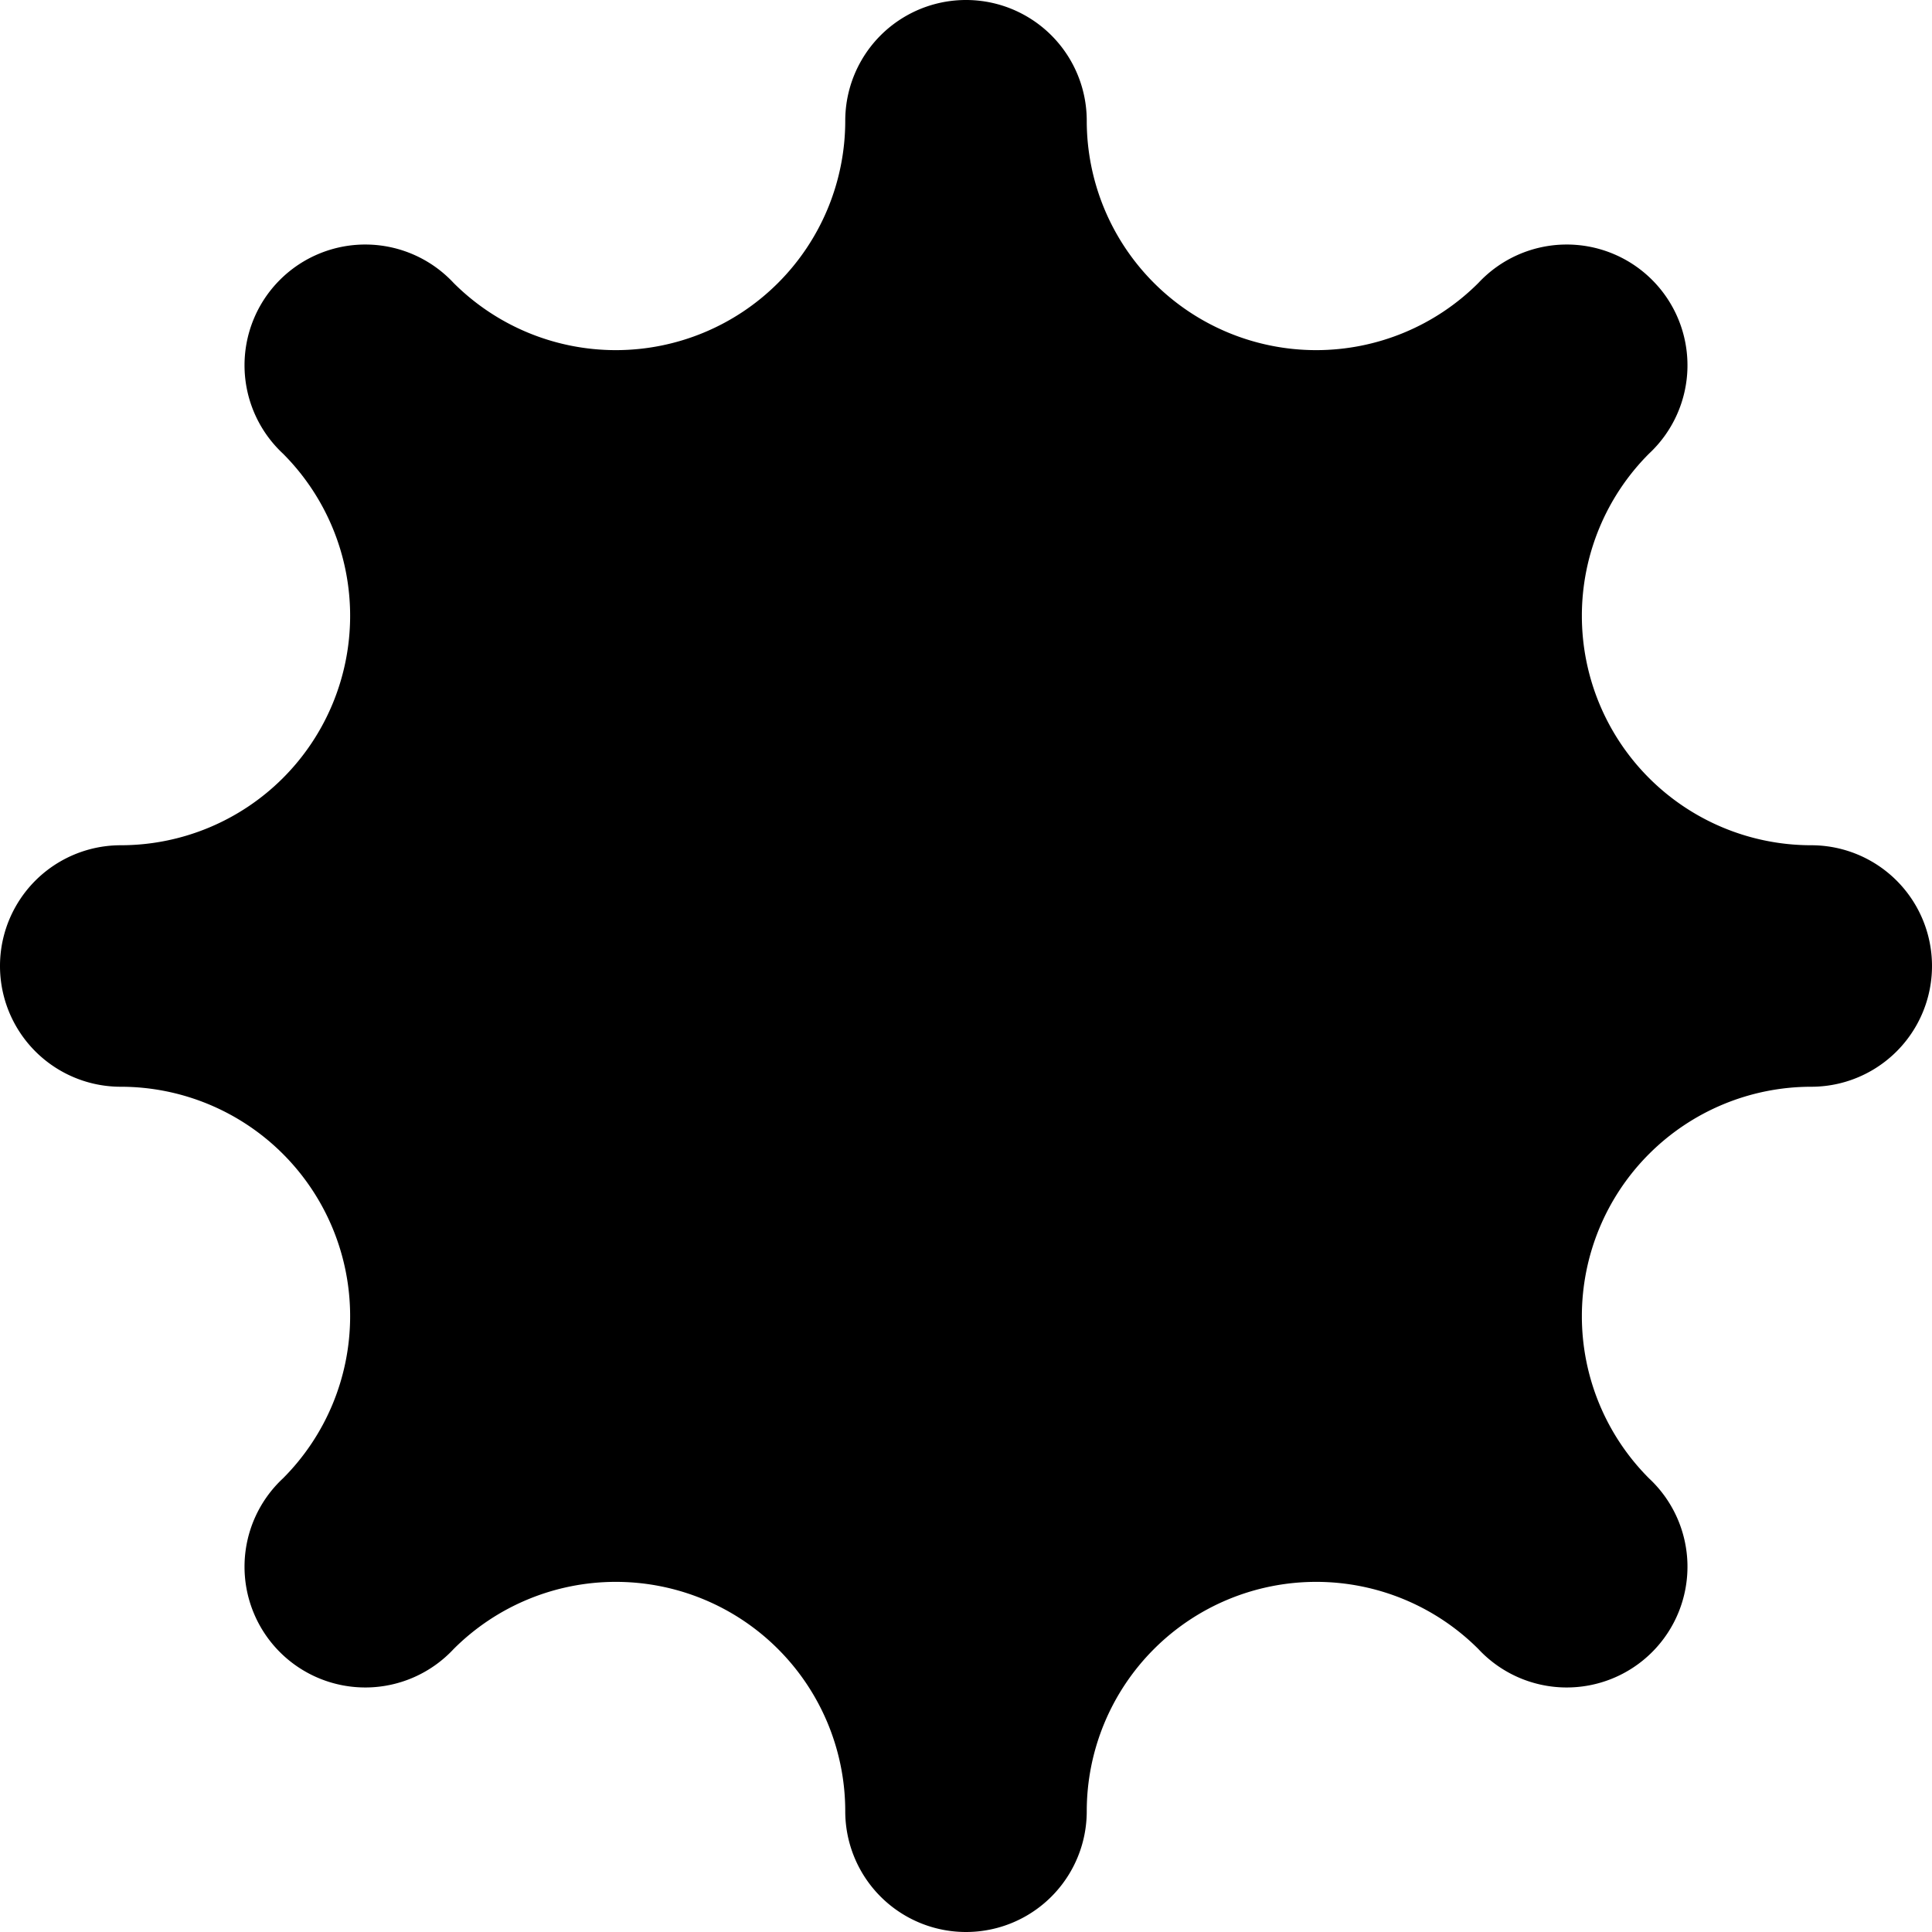
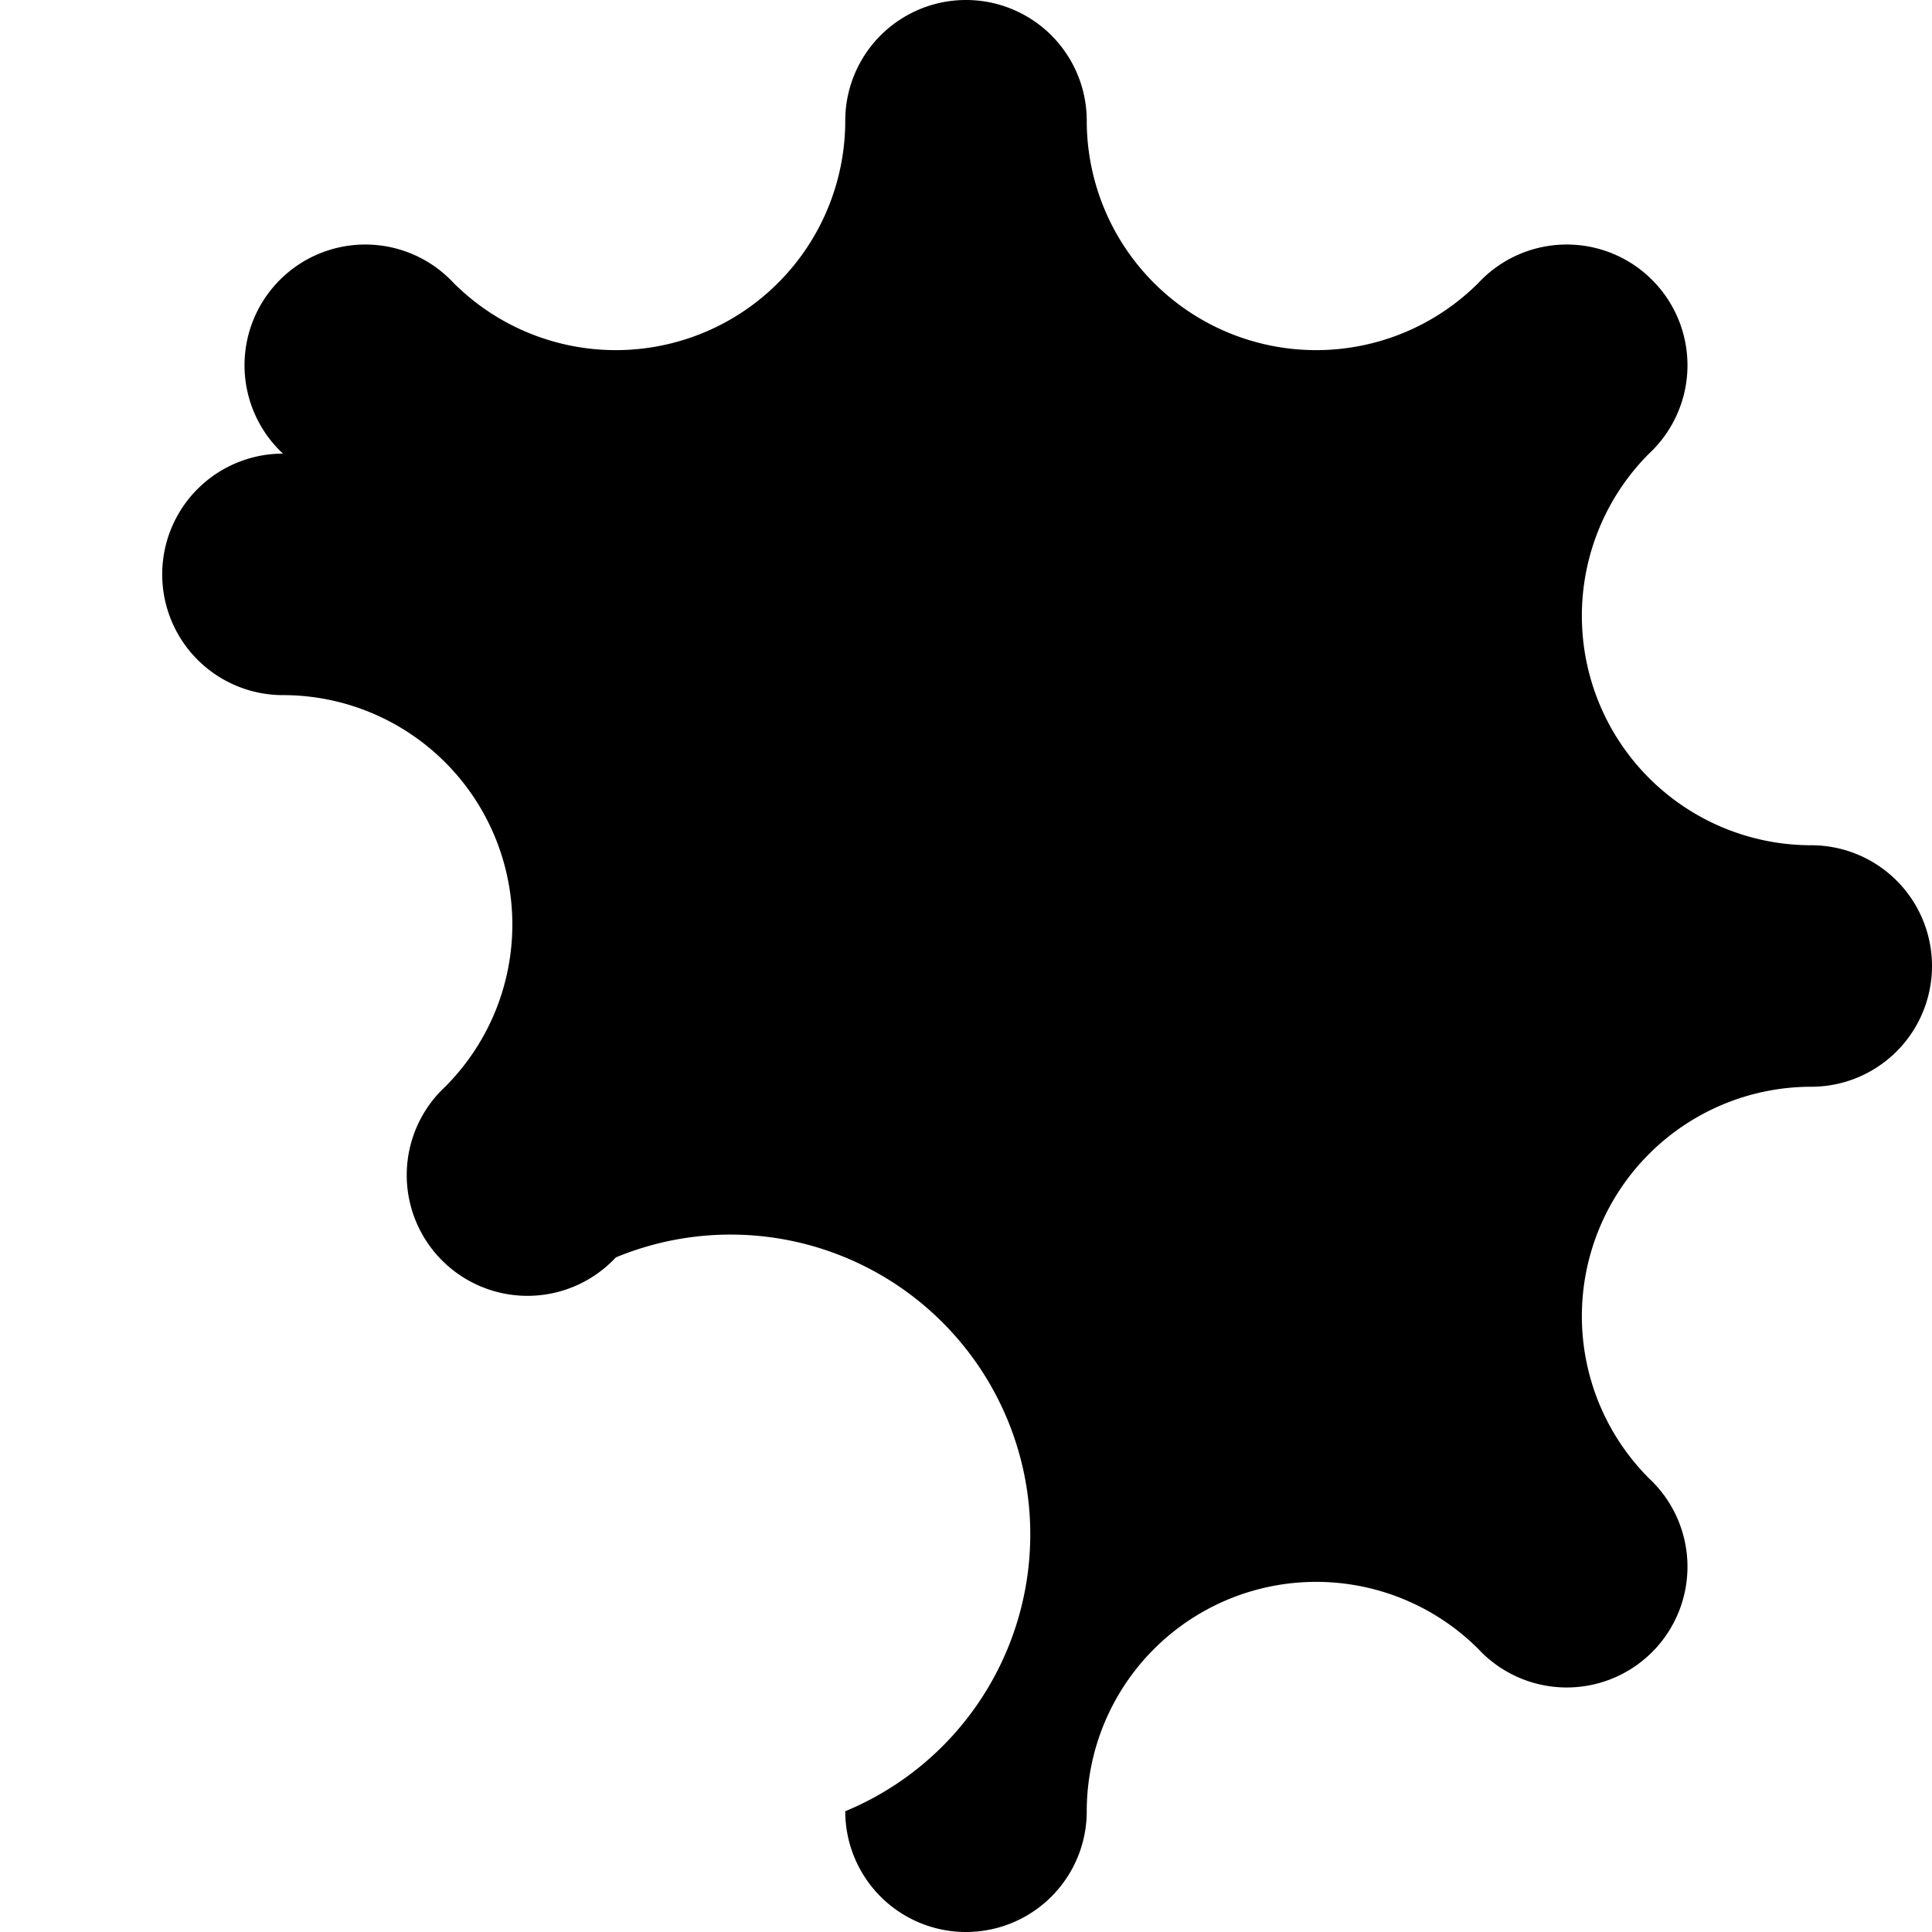
<svg xmlns="http://www.w3.org/2000/svg" viewBox="0 0 480 480">
-   <path d="M450 210a57 57 0 0 1-40.3-97.3 30 30 0 1 0-42.4-42.4A57 57 0 0 1 270 30a30 30 0 1 0-60 0 57 57 0 0 1-97.3 40.3 30 30 0 1 0-42.4 42.4A57 57 0 0 1 30 210a30 30 0 1 0 0 60 57 57 0 0 1 40.3 97.3 30 30 0 1 0 42.4 42.4A57 57 0 0 1 210 450a30 30 0 1 0 60 0 57 57 0 0 1 97.3-40.3 30 30 0 1 0 42.4-42.4A57 57 0 0 1 450 270a30 30 0 1 0 0-60Z" />
+   <path d="M450 210a57 57 0 0 1-40.3-97.3 30 30 0 1 0-42.4-42.4A57 57 0 0 1 270 30a30 30 0 1 0-60 0 57 57 0 0 1-97.3 40.3 30 30 0 1 0-42.4 42.4a30 30 0 1 0 0 60 57 57 0 0 1 40.3 97.3 30 30 0 1 0 42.4 42.4A57 57 0 0 1 210 450a30 30 0 1 0 60 0 57 57 0 0 1 97.3-40.3 30 30 0 1 0 42.4-42.4A57 57 0 0 1 450 270a30 30 0 1 0 0-60Z" />
</svg>